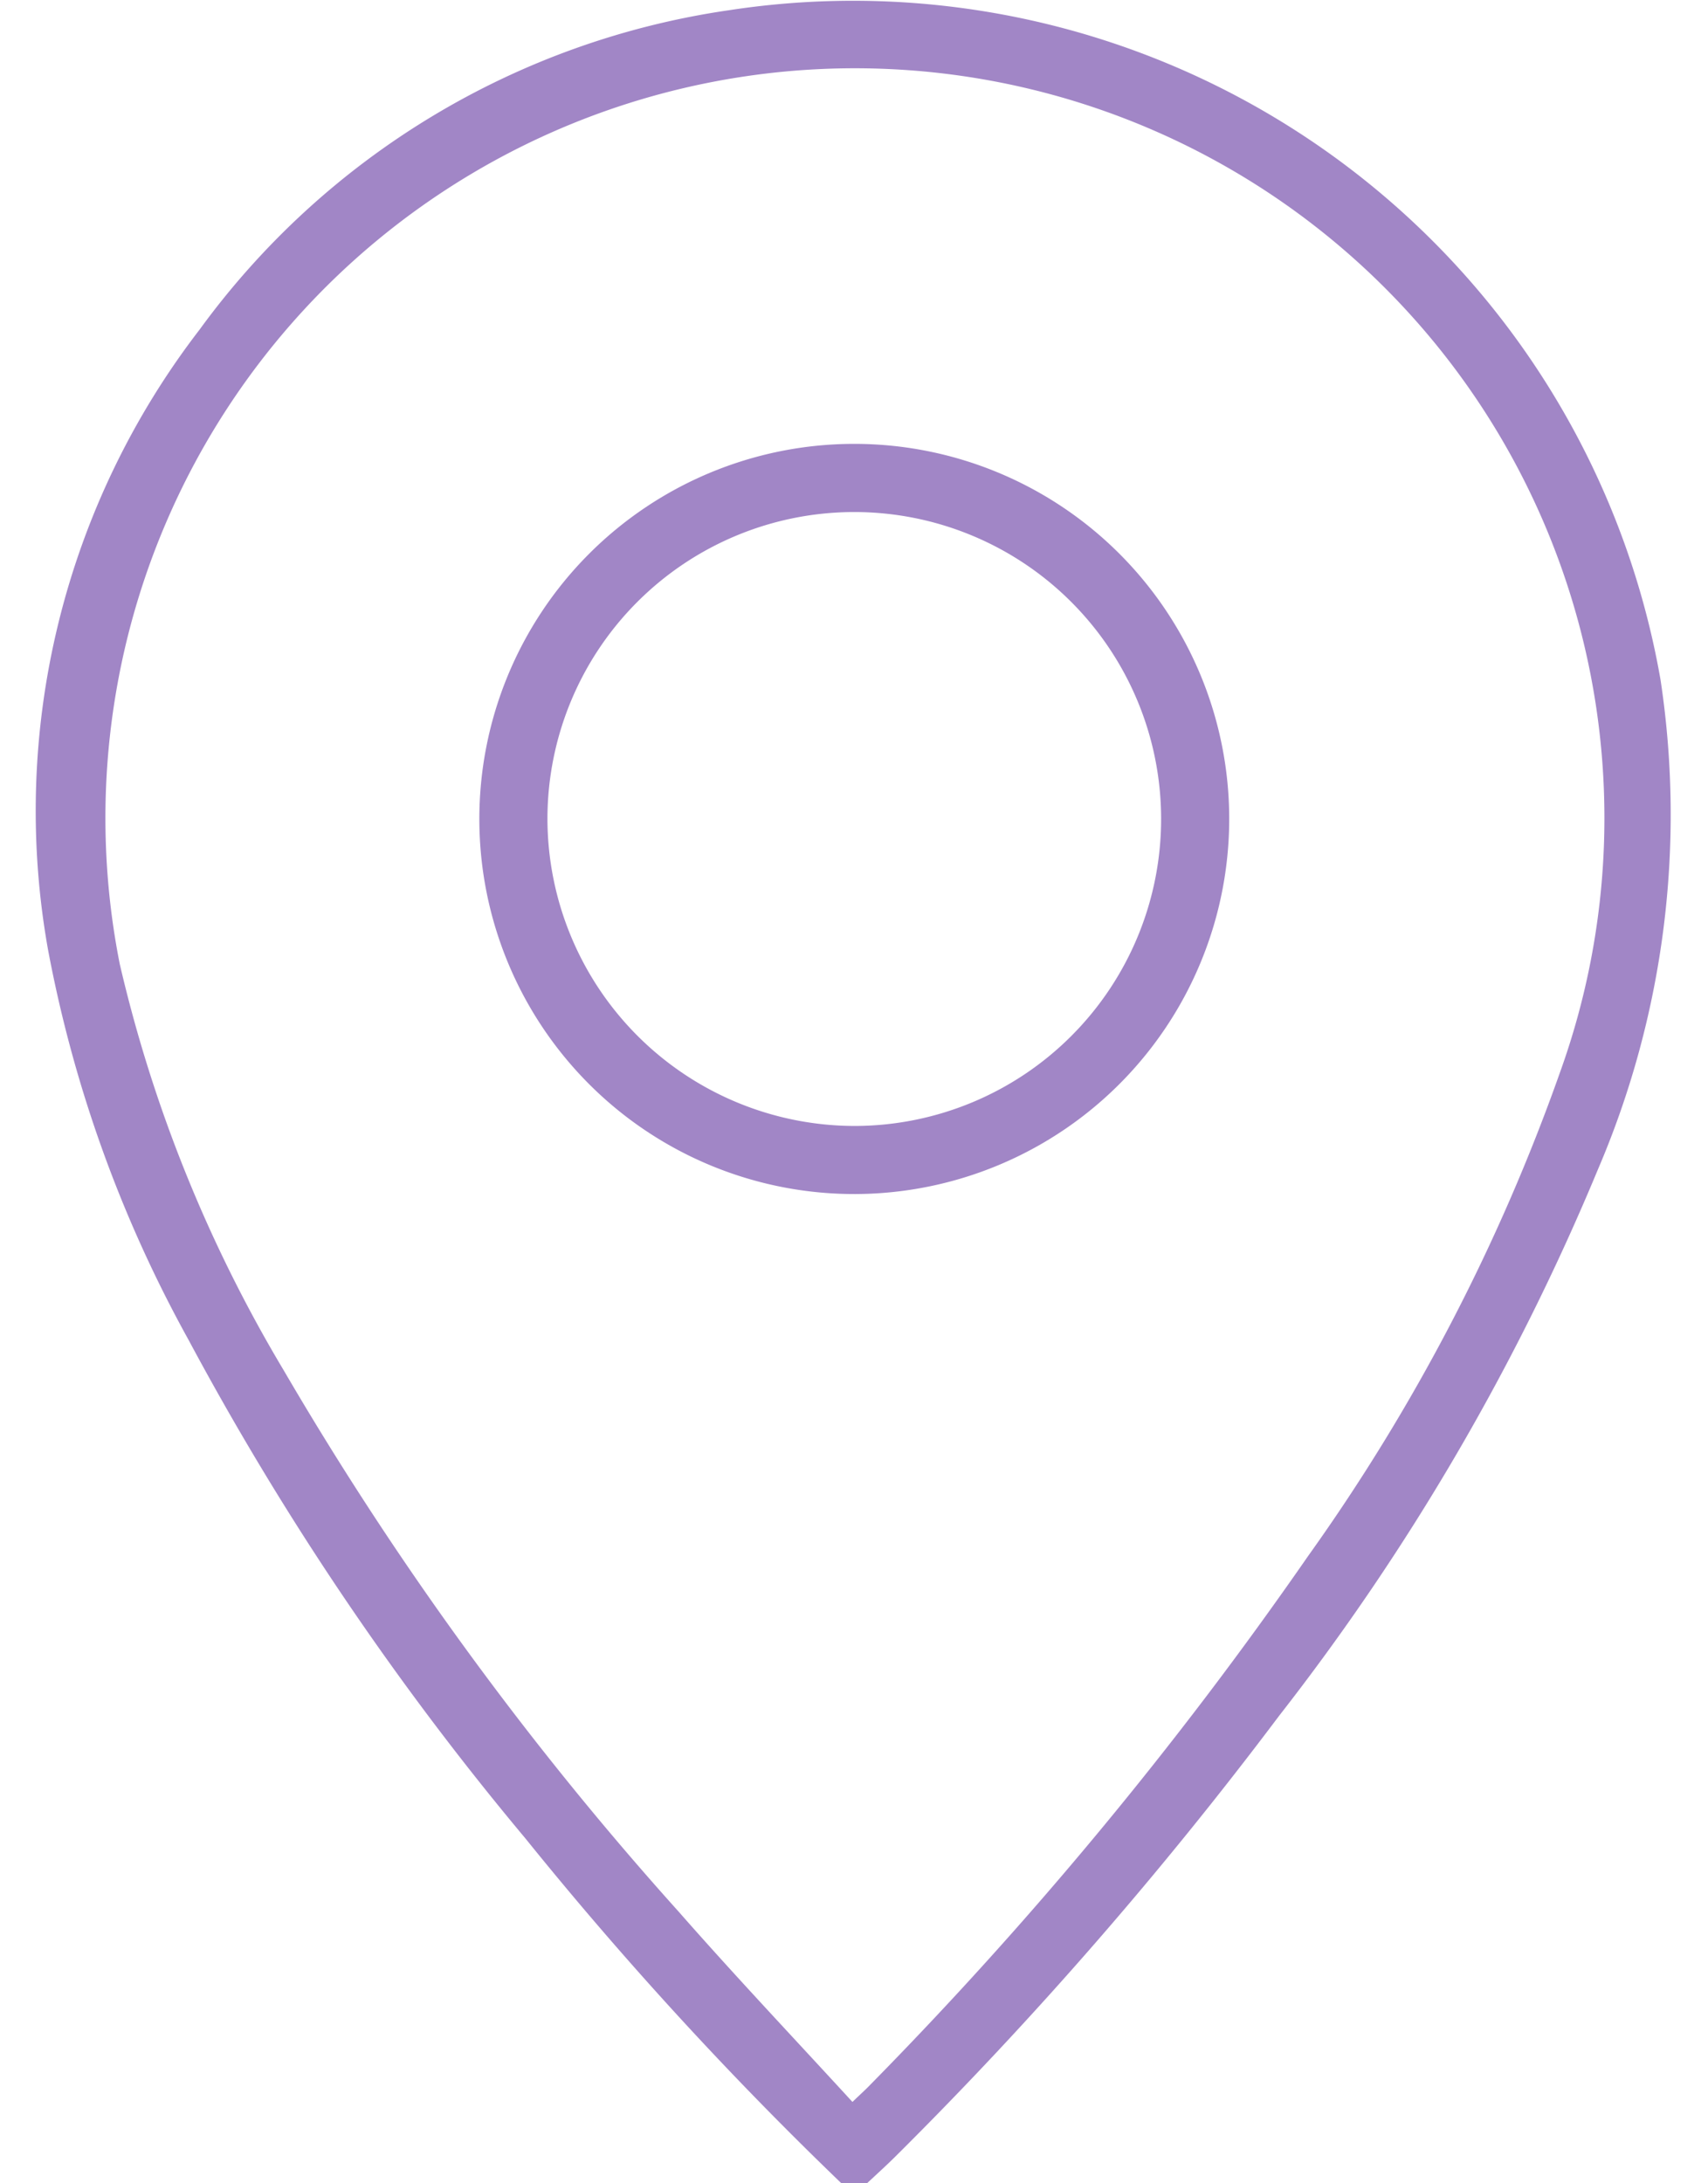
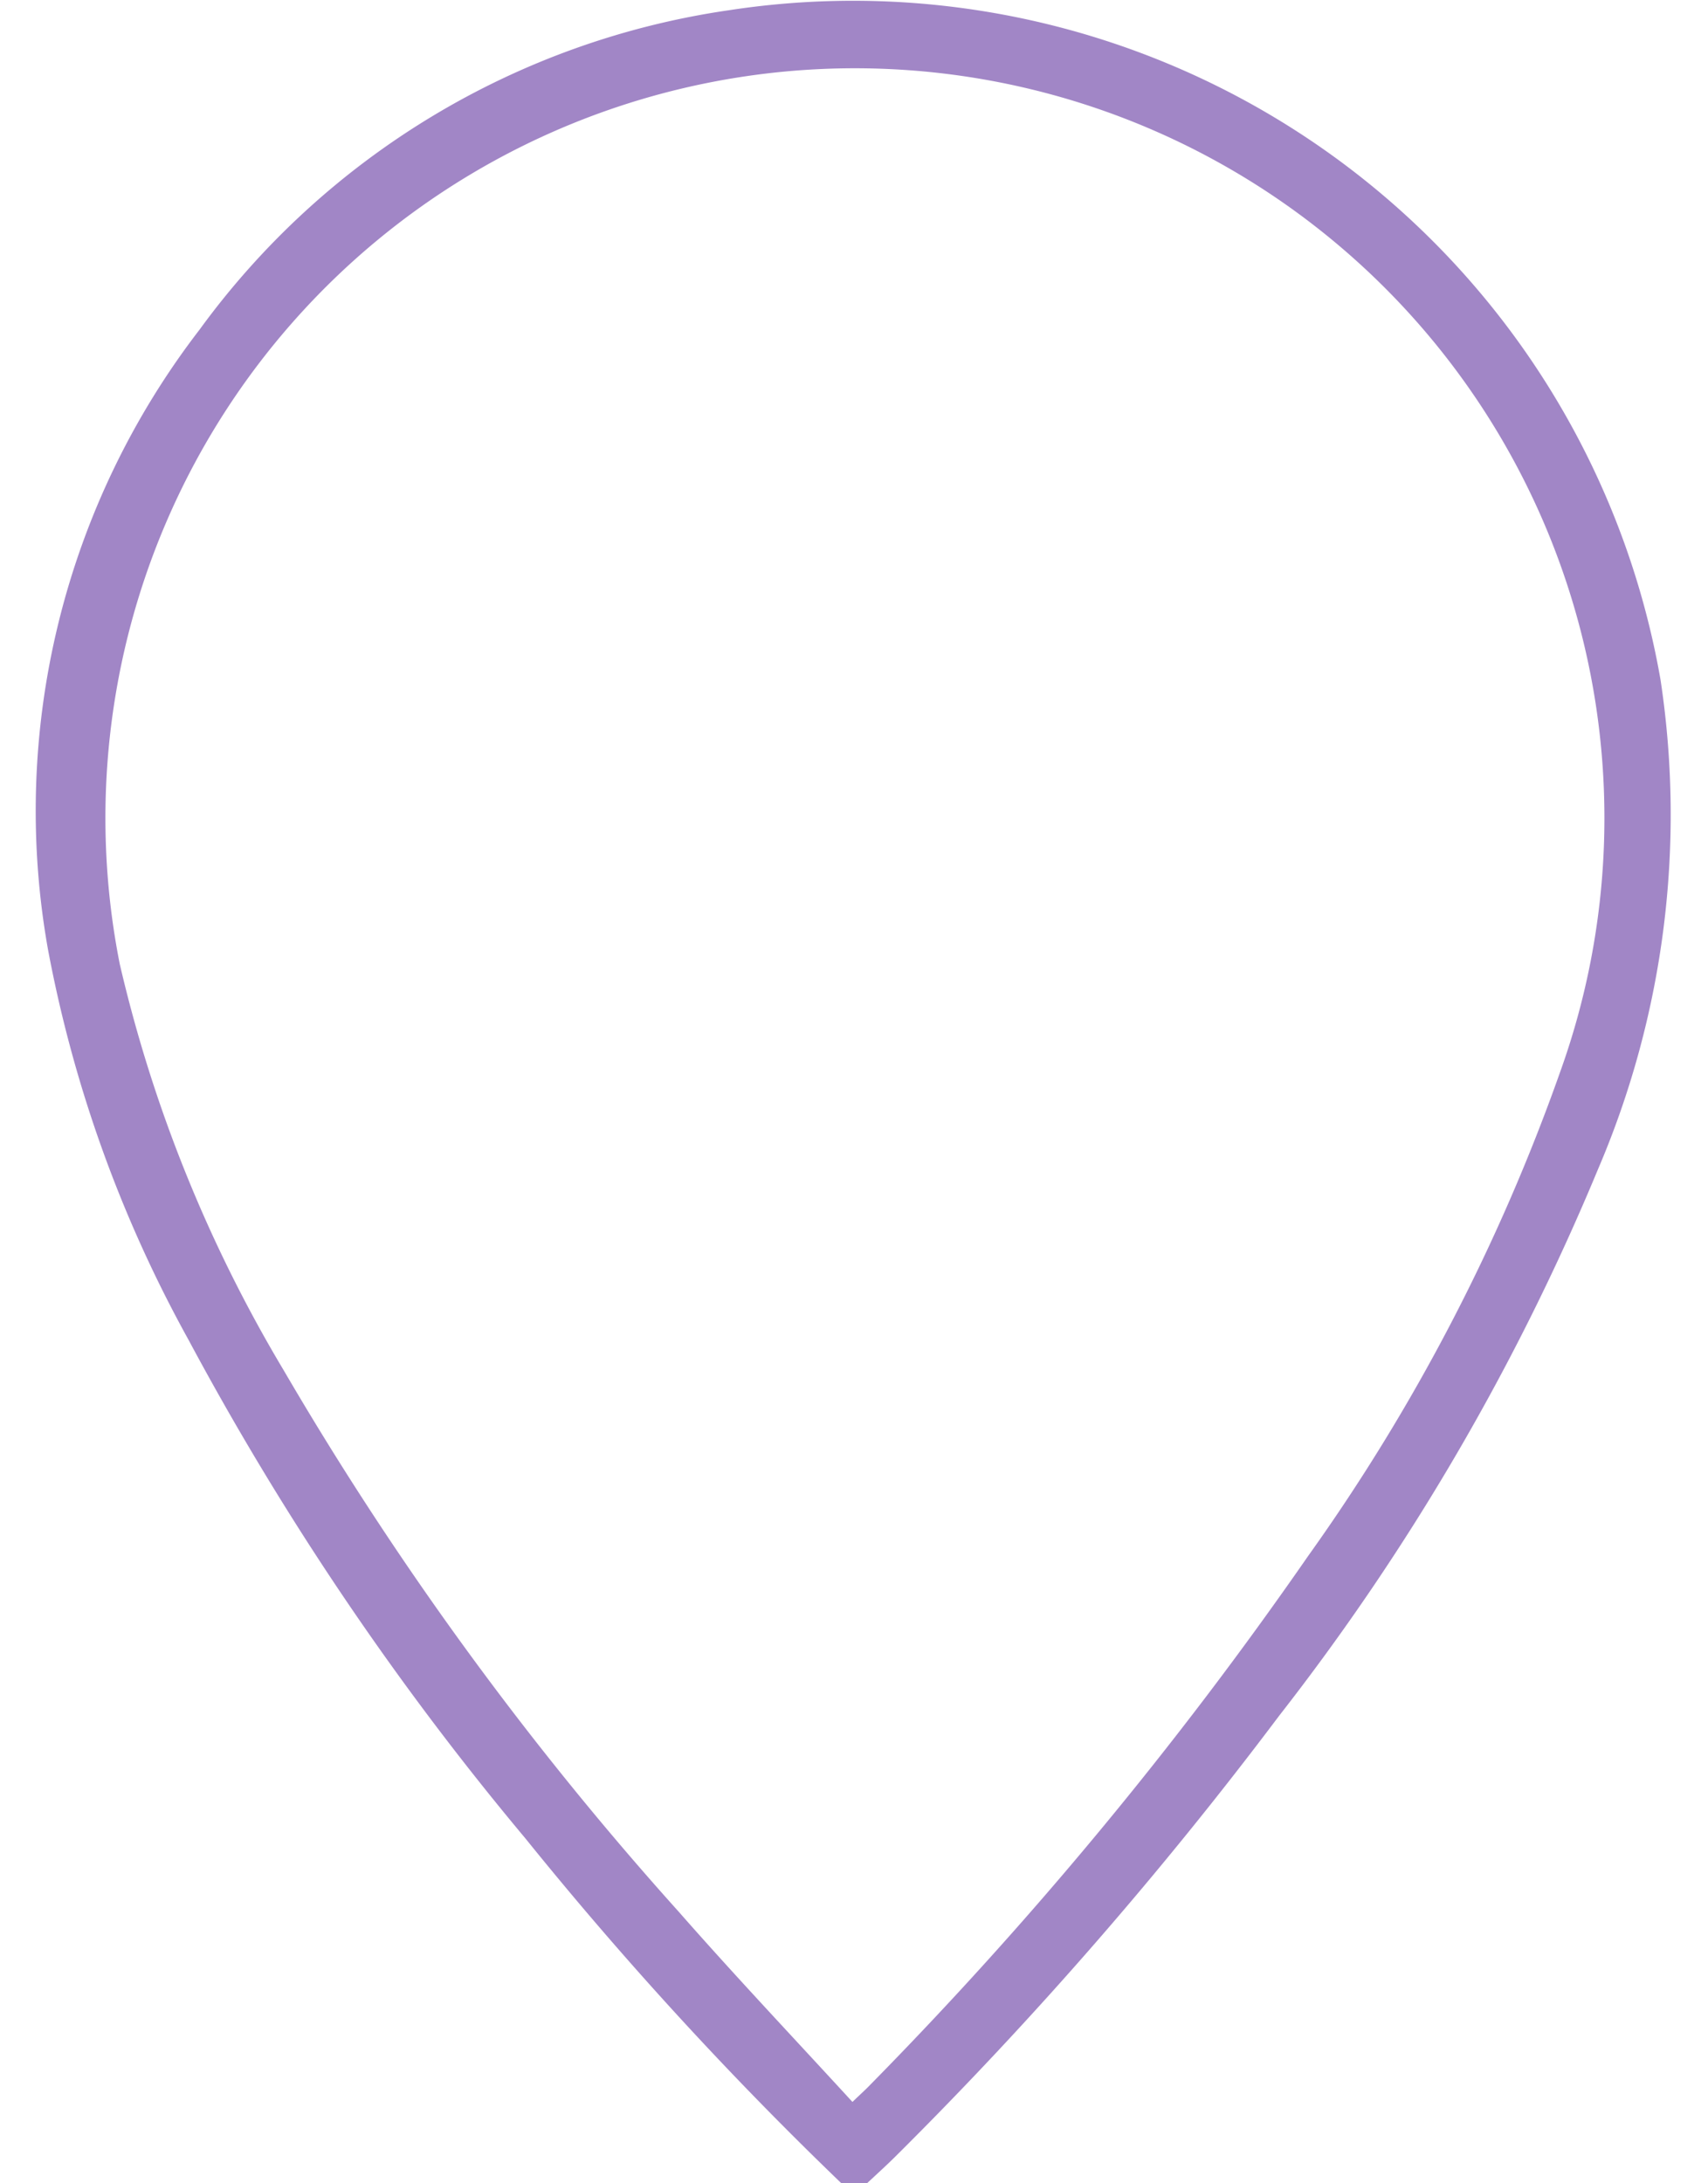
<svg xmlns="http://www.w3.org/2000/svg" id="location-generic" width="18" height="23" viewBox="0 0 44.213 59">
  <path id="Path_22" data-name="Path 22" d="M292.993,62.66a100.434,100.434,0,0,1-8.546-9.324,79.351,79.351,0,0,1-9.106-13.473,35.132,35.132,0,0,1-3.8-10.56,21.308,21.308,0,0,1,4.1-16.734,21.515,21.515,0,0,1,14.315-8.633,22.158,22.158,0,0,1,25.181,18.093,24.334,24.334,0,0,1-1.693,13.235,63.643,63.643,0,0,1-8.619,14.764,109.594,109.594,0,0,1-10.354,11.89c-.255.254-.523.495-.785.741Zm.3-2.2c.207-.2.32-.3.426-.408A108.337,108.337,0,0,0,305.609,45.71a52.654,52.654,0,0,0,6.809-13.067,20.262,20.262,0,1,0-38.934-2.932A38.226,38.226,0,0,0,277.922,40.7,88.884,88.884,0,0,0,288.6,55.327c1.517,1.728,3.1,3.4,4.694,5.137" transform="translate(-271.227 -3.66)" fill="#A186C6" />
-   <path id="Path_23" data-name="Path 23" d="M359.193,101.858a10.136,10.136,0,1,1,10.113-10.174,10.141,10.141,0,0,1-10.113,10.174m-.006-1.84a8.295,8.295,0,1,0-8.312-8.305,8.315,8.315,0,0,0,8.312,8.305" transform="translate(-337.056 -69.591)" fill="#A186C6" />
</svg>